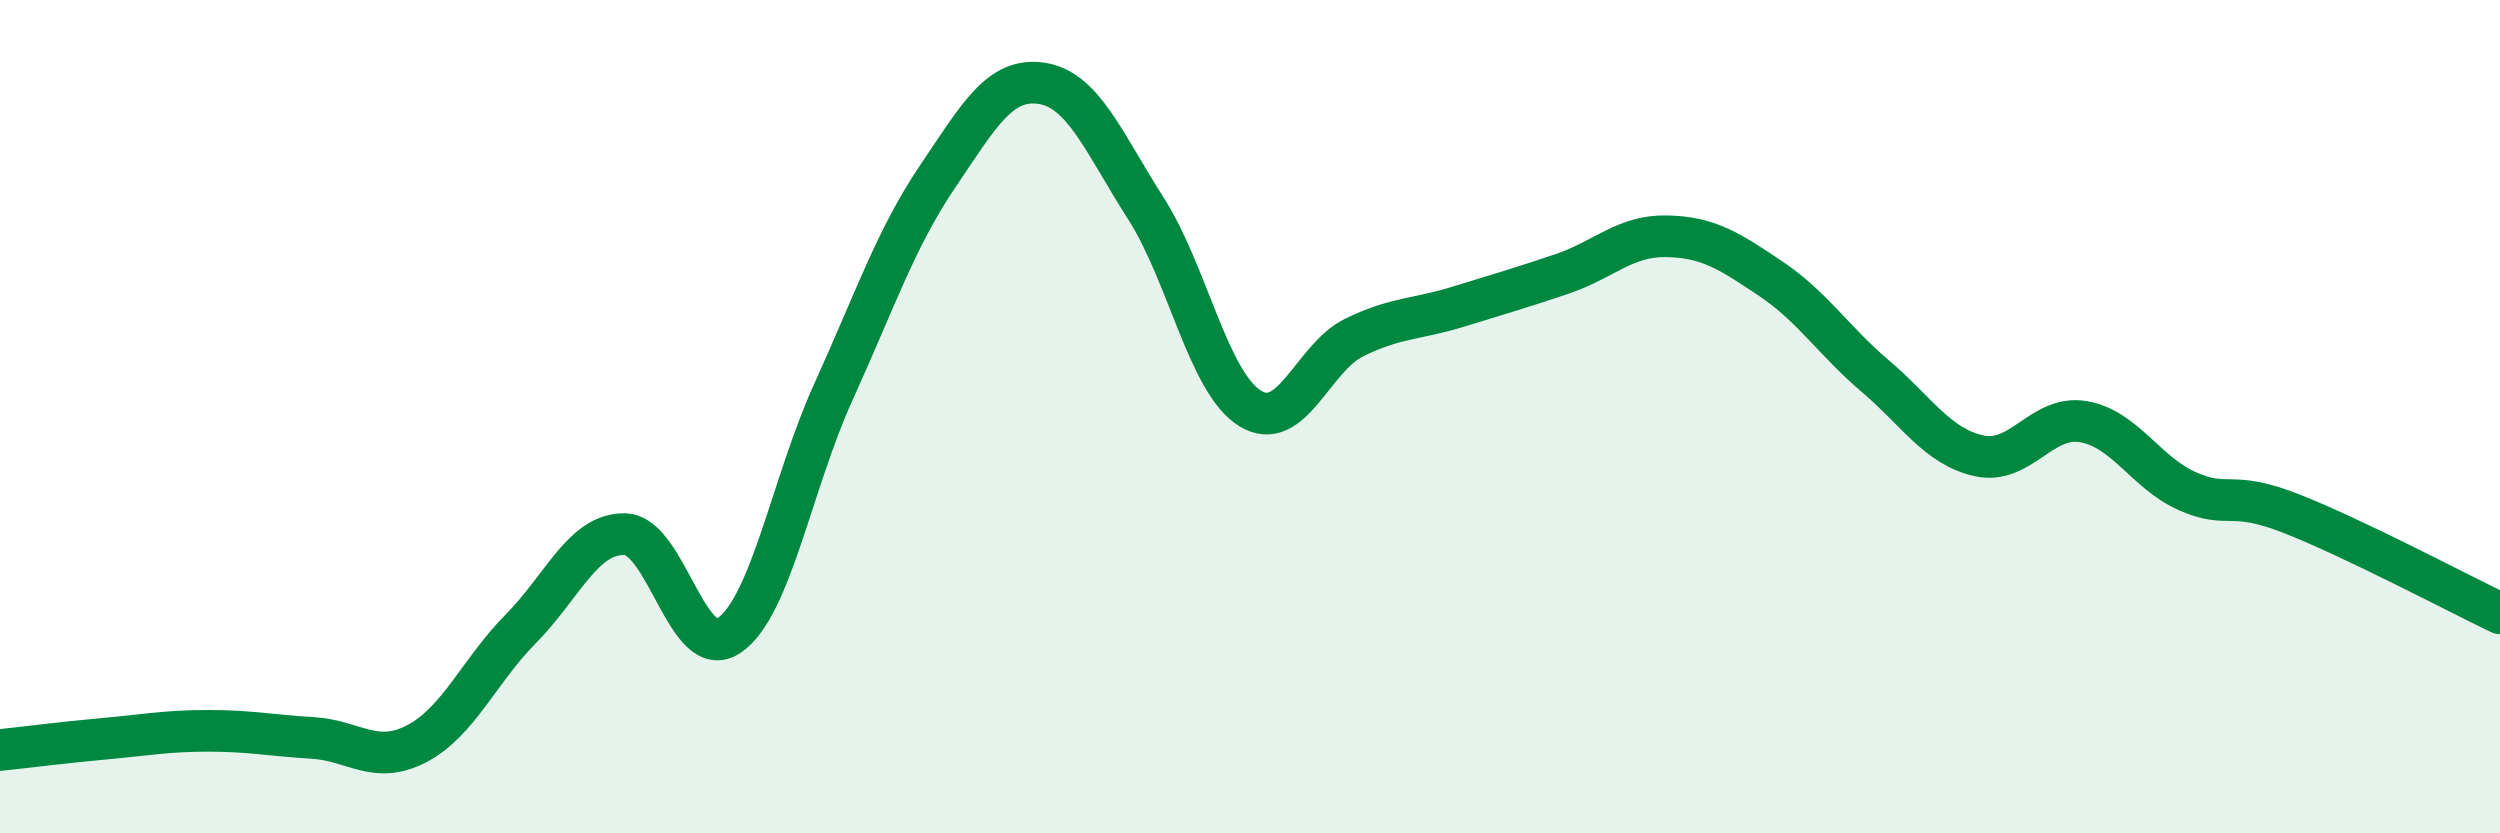
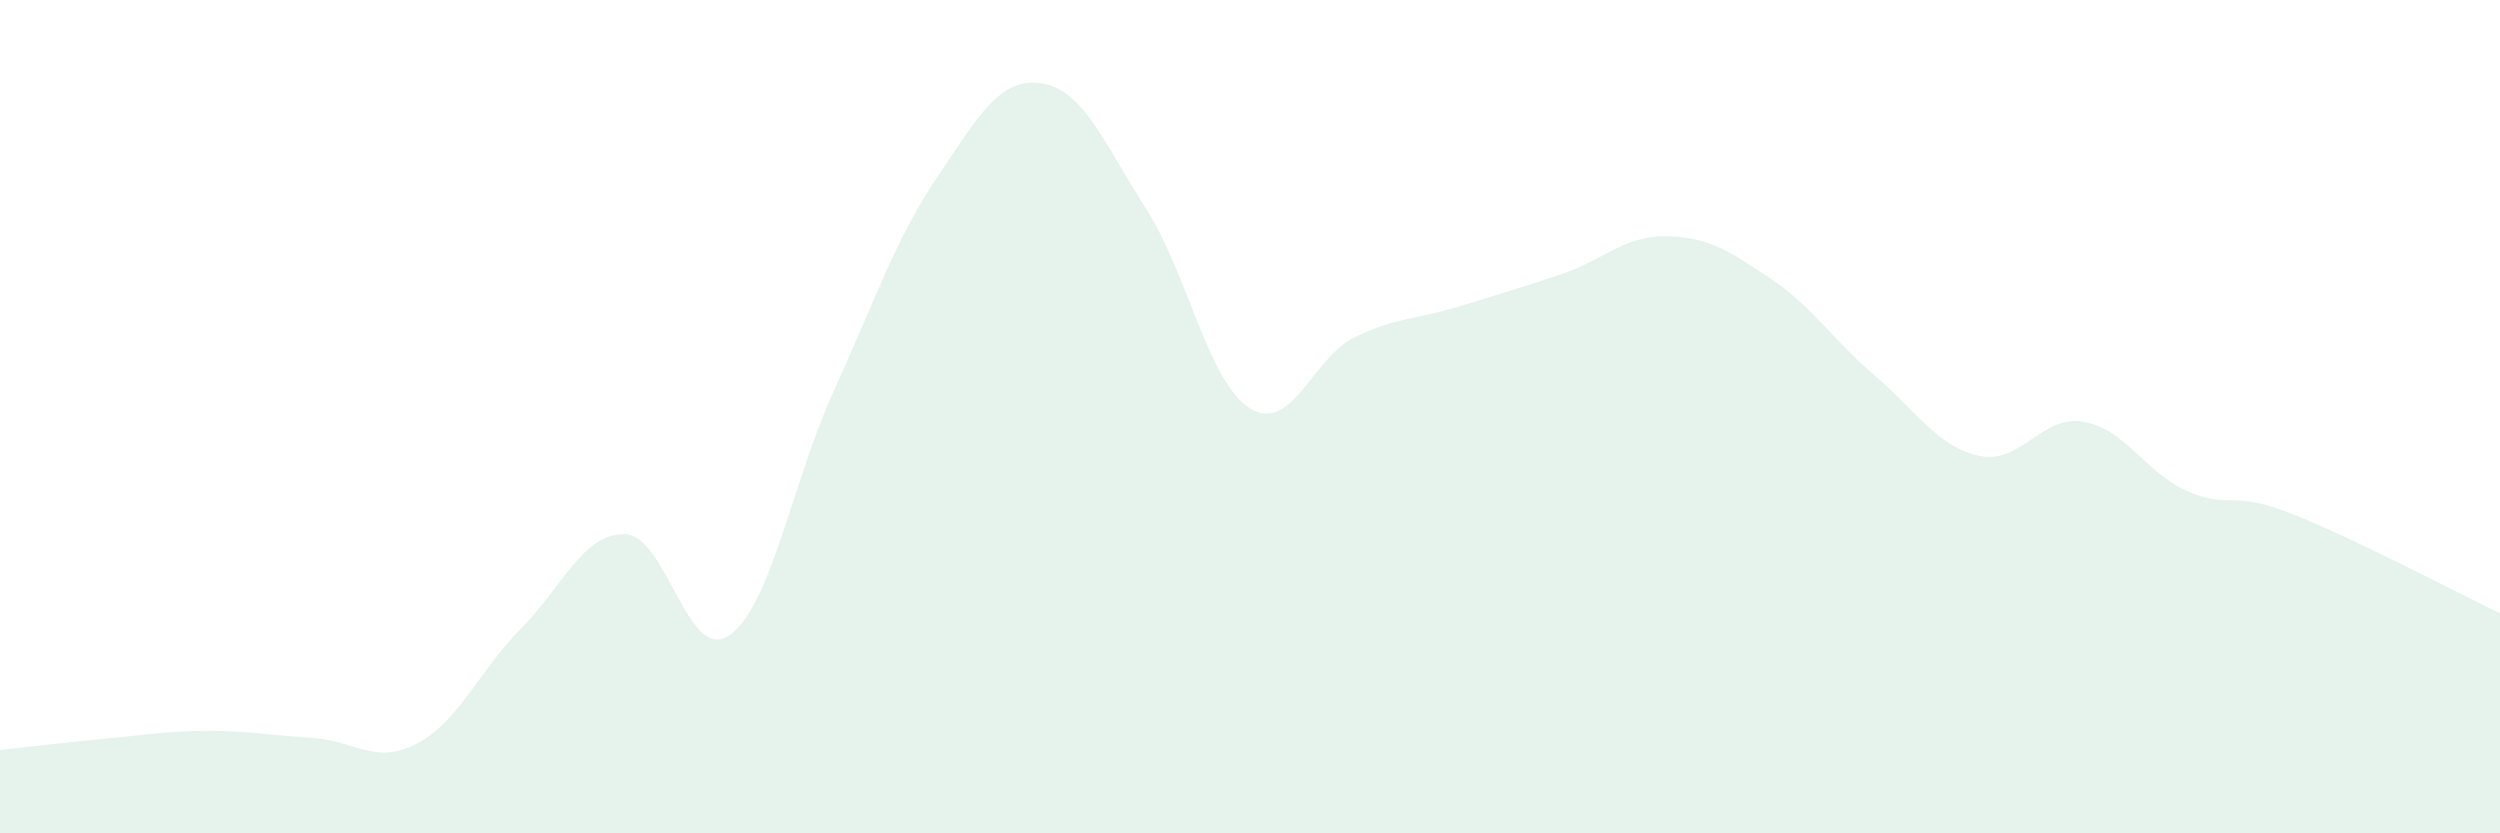
<svg xmlns="http://www.w3.org/2000/svg" width="60" height="20" viewBox="0 0 60 20">
  <path d="M 0,18 C 0.5,17.95 1.5,17.82 2.5,17.73 C 3.5,17.64 4,17.54 5,17.54 C 6,17.54 6.5,17.65 7.5,17.71 C 8.5,17.77 9,18.37 10,17.85 C 11,17.33 11.5,16.1 12.5,15.09 C 13.5,14.08 14,12.79 15,12.82 C 16,12.85 16.5,15.93 17.5,15.25 C 18.5,14.57 19,11.61 20,9.41 C 21,7.21 21.5,5.72 22.5,4.24 C 23.5,2.76 24,1.85 25,2 C 26,2.15 26.5,3.44 27.5,5 C 28.5,6.56 29,9.18 30,9.8 C 31,10.42 31.5,8.59 32.5,8.1 C 33.5,7.61 34,7.67 35,7.36 C 36,7.05 36.5,6.91 37.5,6.57 C 38.5,6.23 39,5.65 40,5.67 C 41,5.69 41.5,6.02 42.5,6.69 C 43.5,7.36 44,8.17 45,9.02 C 46,9.87 46.5,10.72 47.5,10.94 C 48.5,11.16 49,9.95 50,10.12 C 51,10.29 51.5,11.35 52.5,11.79 C 53.5,12.23 53.5,11.74 55,12.33 C 56.5,12.92 59,14.24 60,14.72L60 20L0 20Z" fill="#008740" opacity="0.1" stroke-linecap="round" stroke-linejoin="round" />
-   <path d="M 0,18 C 0.5,17.95 1.5,17.82 2.5,17.73 C 3.5,17.64 4,17.54 5,17.54 C 6,17.54 6.5,17.65 7.5,17.71 C 8.5,17.77 9,18.37 10,17.85 C 11,17.33 11.5,16.1 12.5,15.09 C 13.5,14.08 14,12.79 15,12.82 C 16,12.85 16.5,15.93 17.5,15.25 C 18.5,14.57 19,11.61 20,9.41 C 21,7.21 21.5,5.72 22.5,4.24 C 23.5,2.76 24,1.85 25,2 C 26,2.15 26.5,3.44 27.5,5 C 28.5,6.56 29,9.18 30,9.8 C 31,10.42 31.5,8.59 32.5,8.1 C 33.5,7.61 34,7.67 35,7.36 C 36,7.05 36.5,6.91 37.5,6.57 C 38.5,6.23 39,5.65 40,5.67 C 41,5.69 41.5,6.02 42.5,6.69 C 43.5,7.36 44,8.17 45,9.02 C 46,9.87 46.5,10.72 47.5,10.94 C 48.5,11.16 49,9.95 50,10.12 C 51,10.29 51.5,11.35 52.5,11.79 C 53.5,12.23 53.5,11.74 55,12.33 C 56.5,12.92 59,14.24 60,14.72" stroke="#008740" stroke-width="1" fill="none" stroke-linecap="round" stroke-linejoin="round" />
</svg>